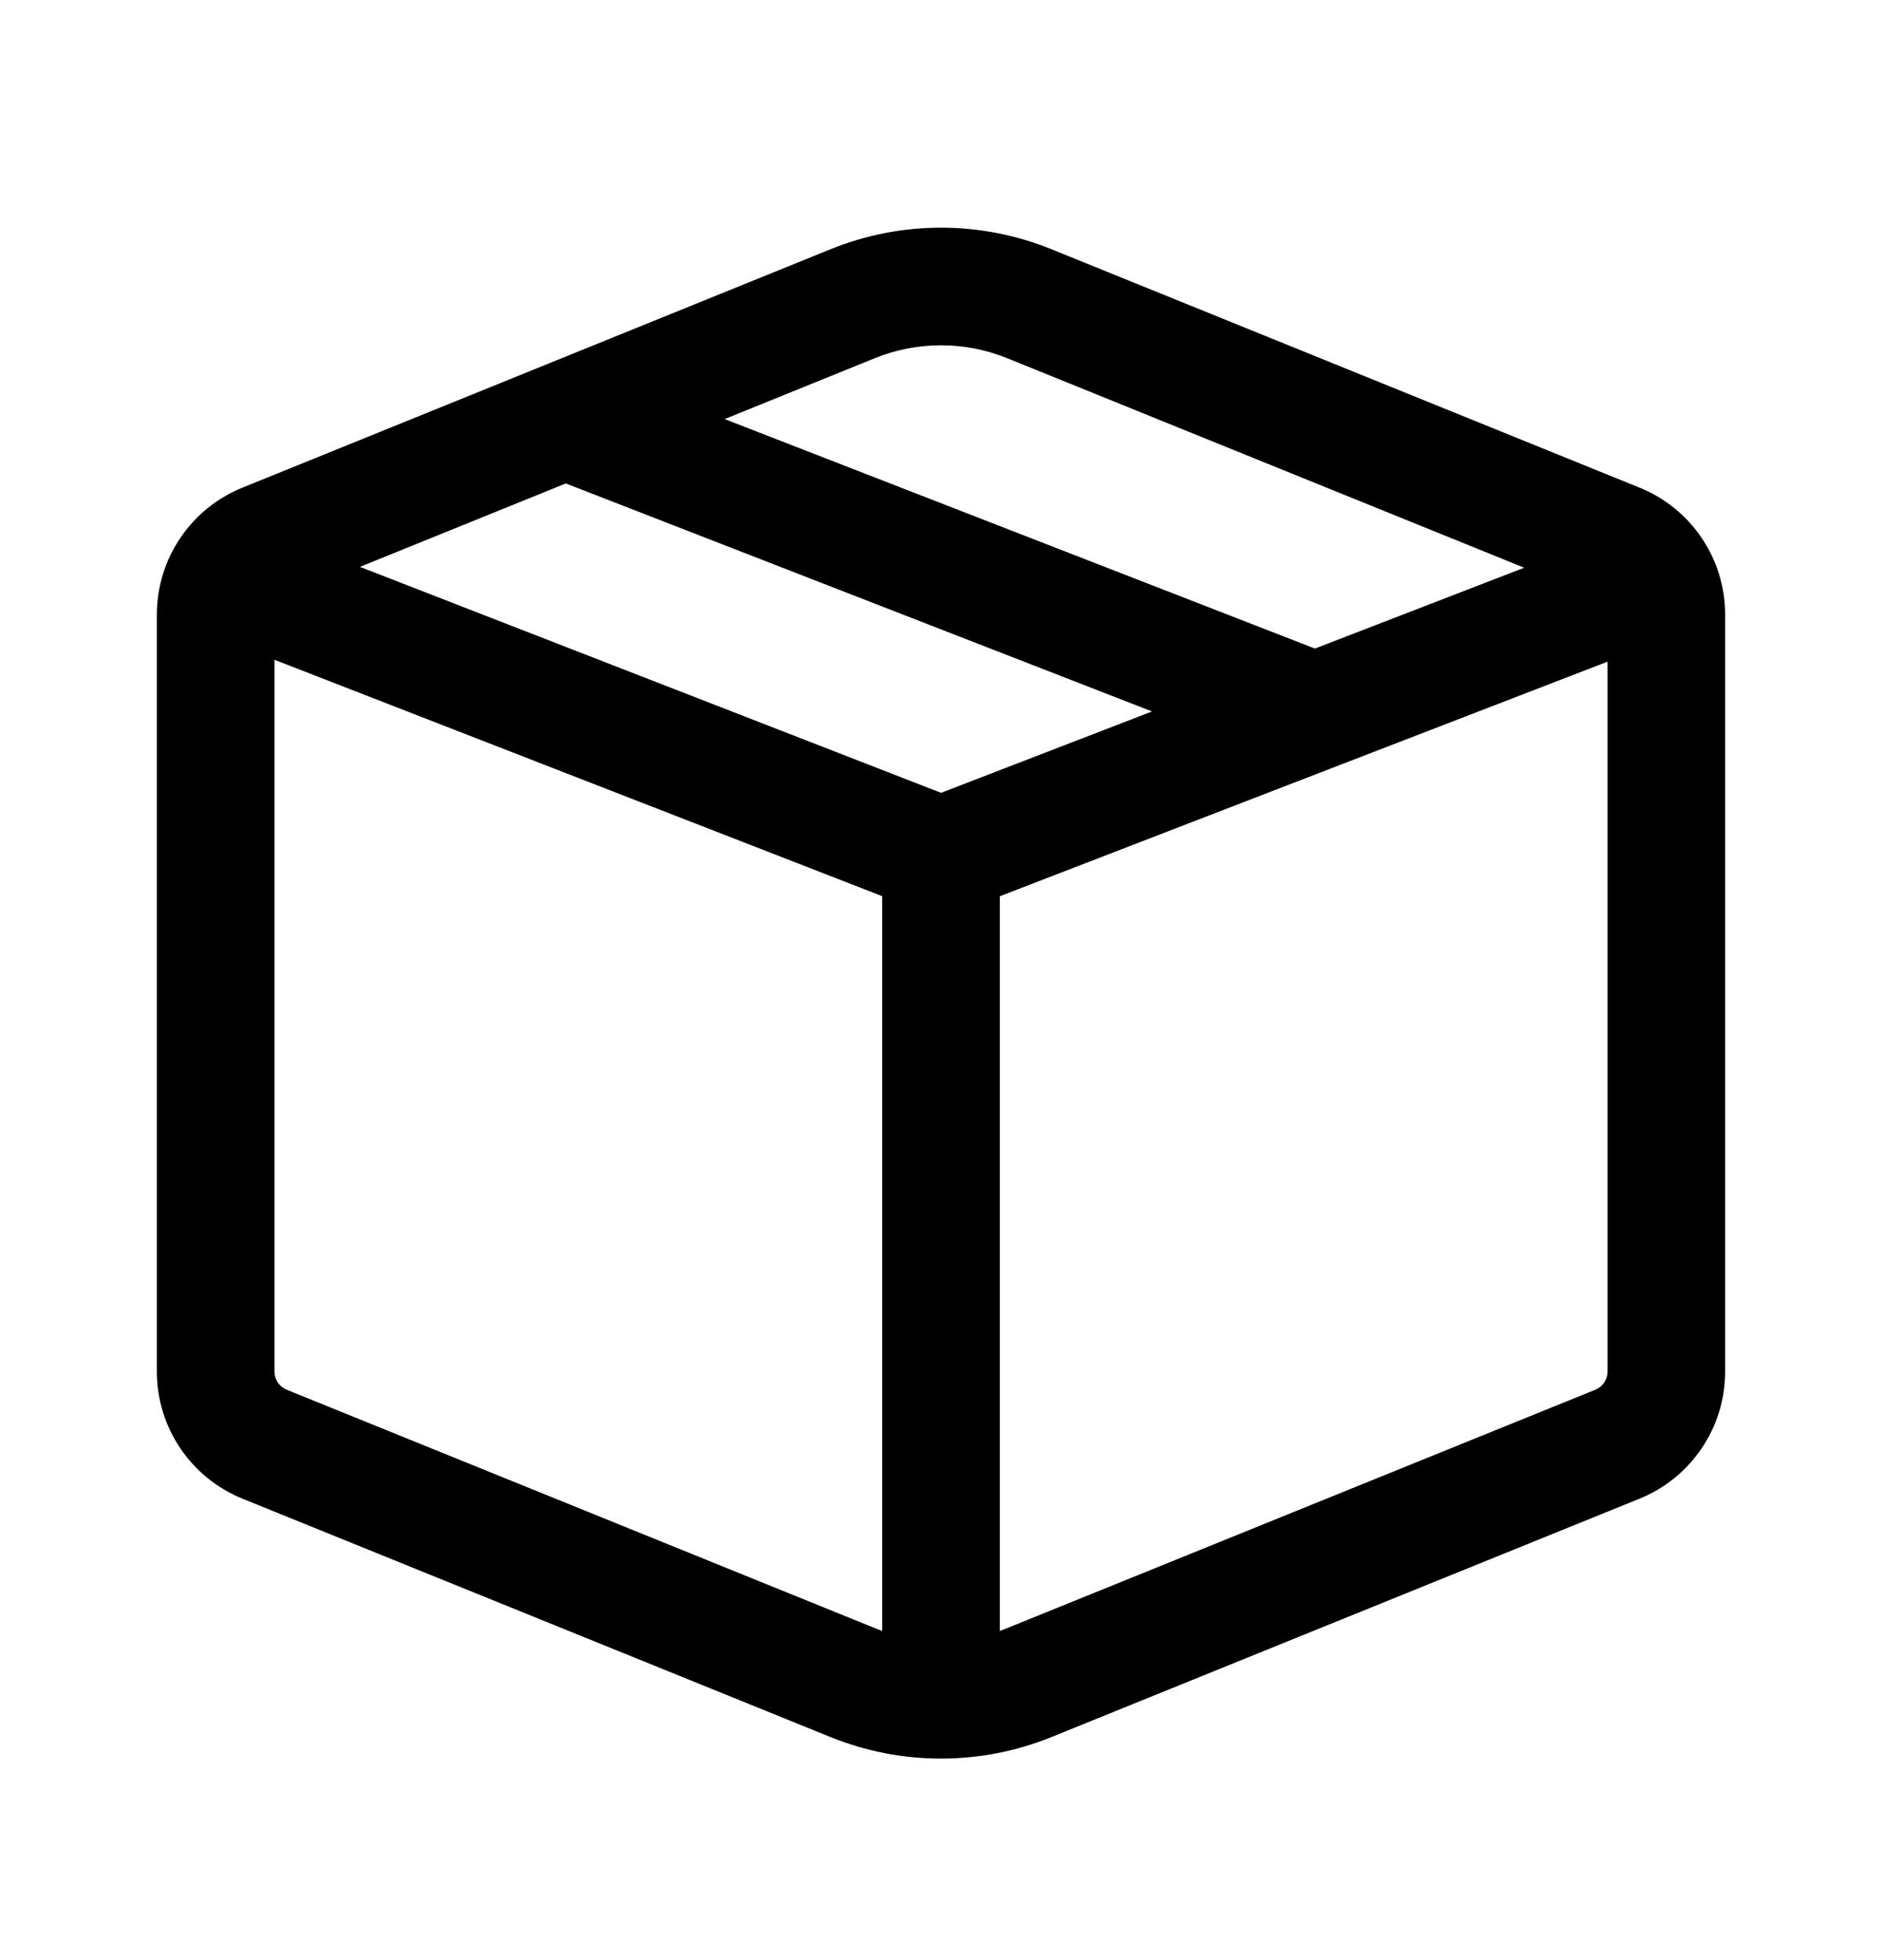
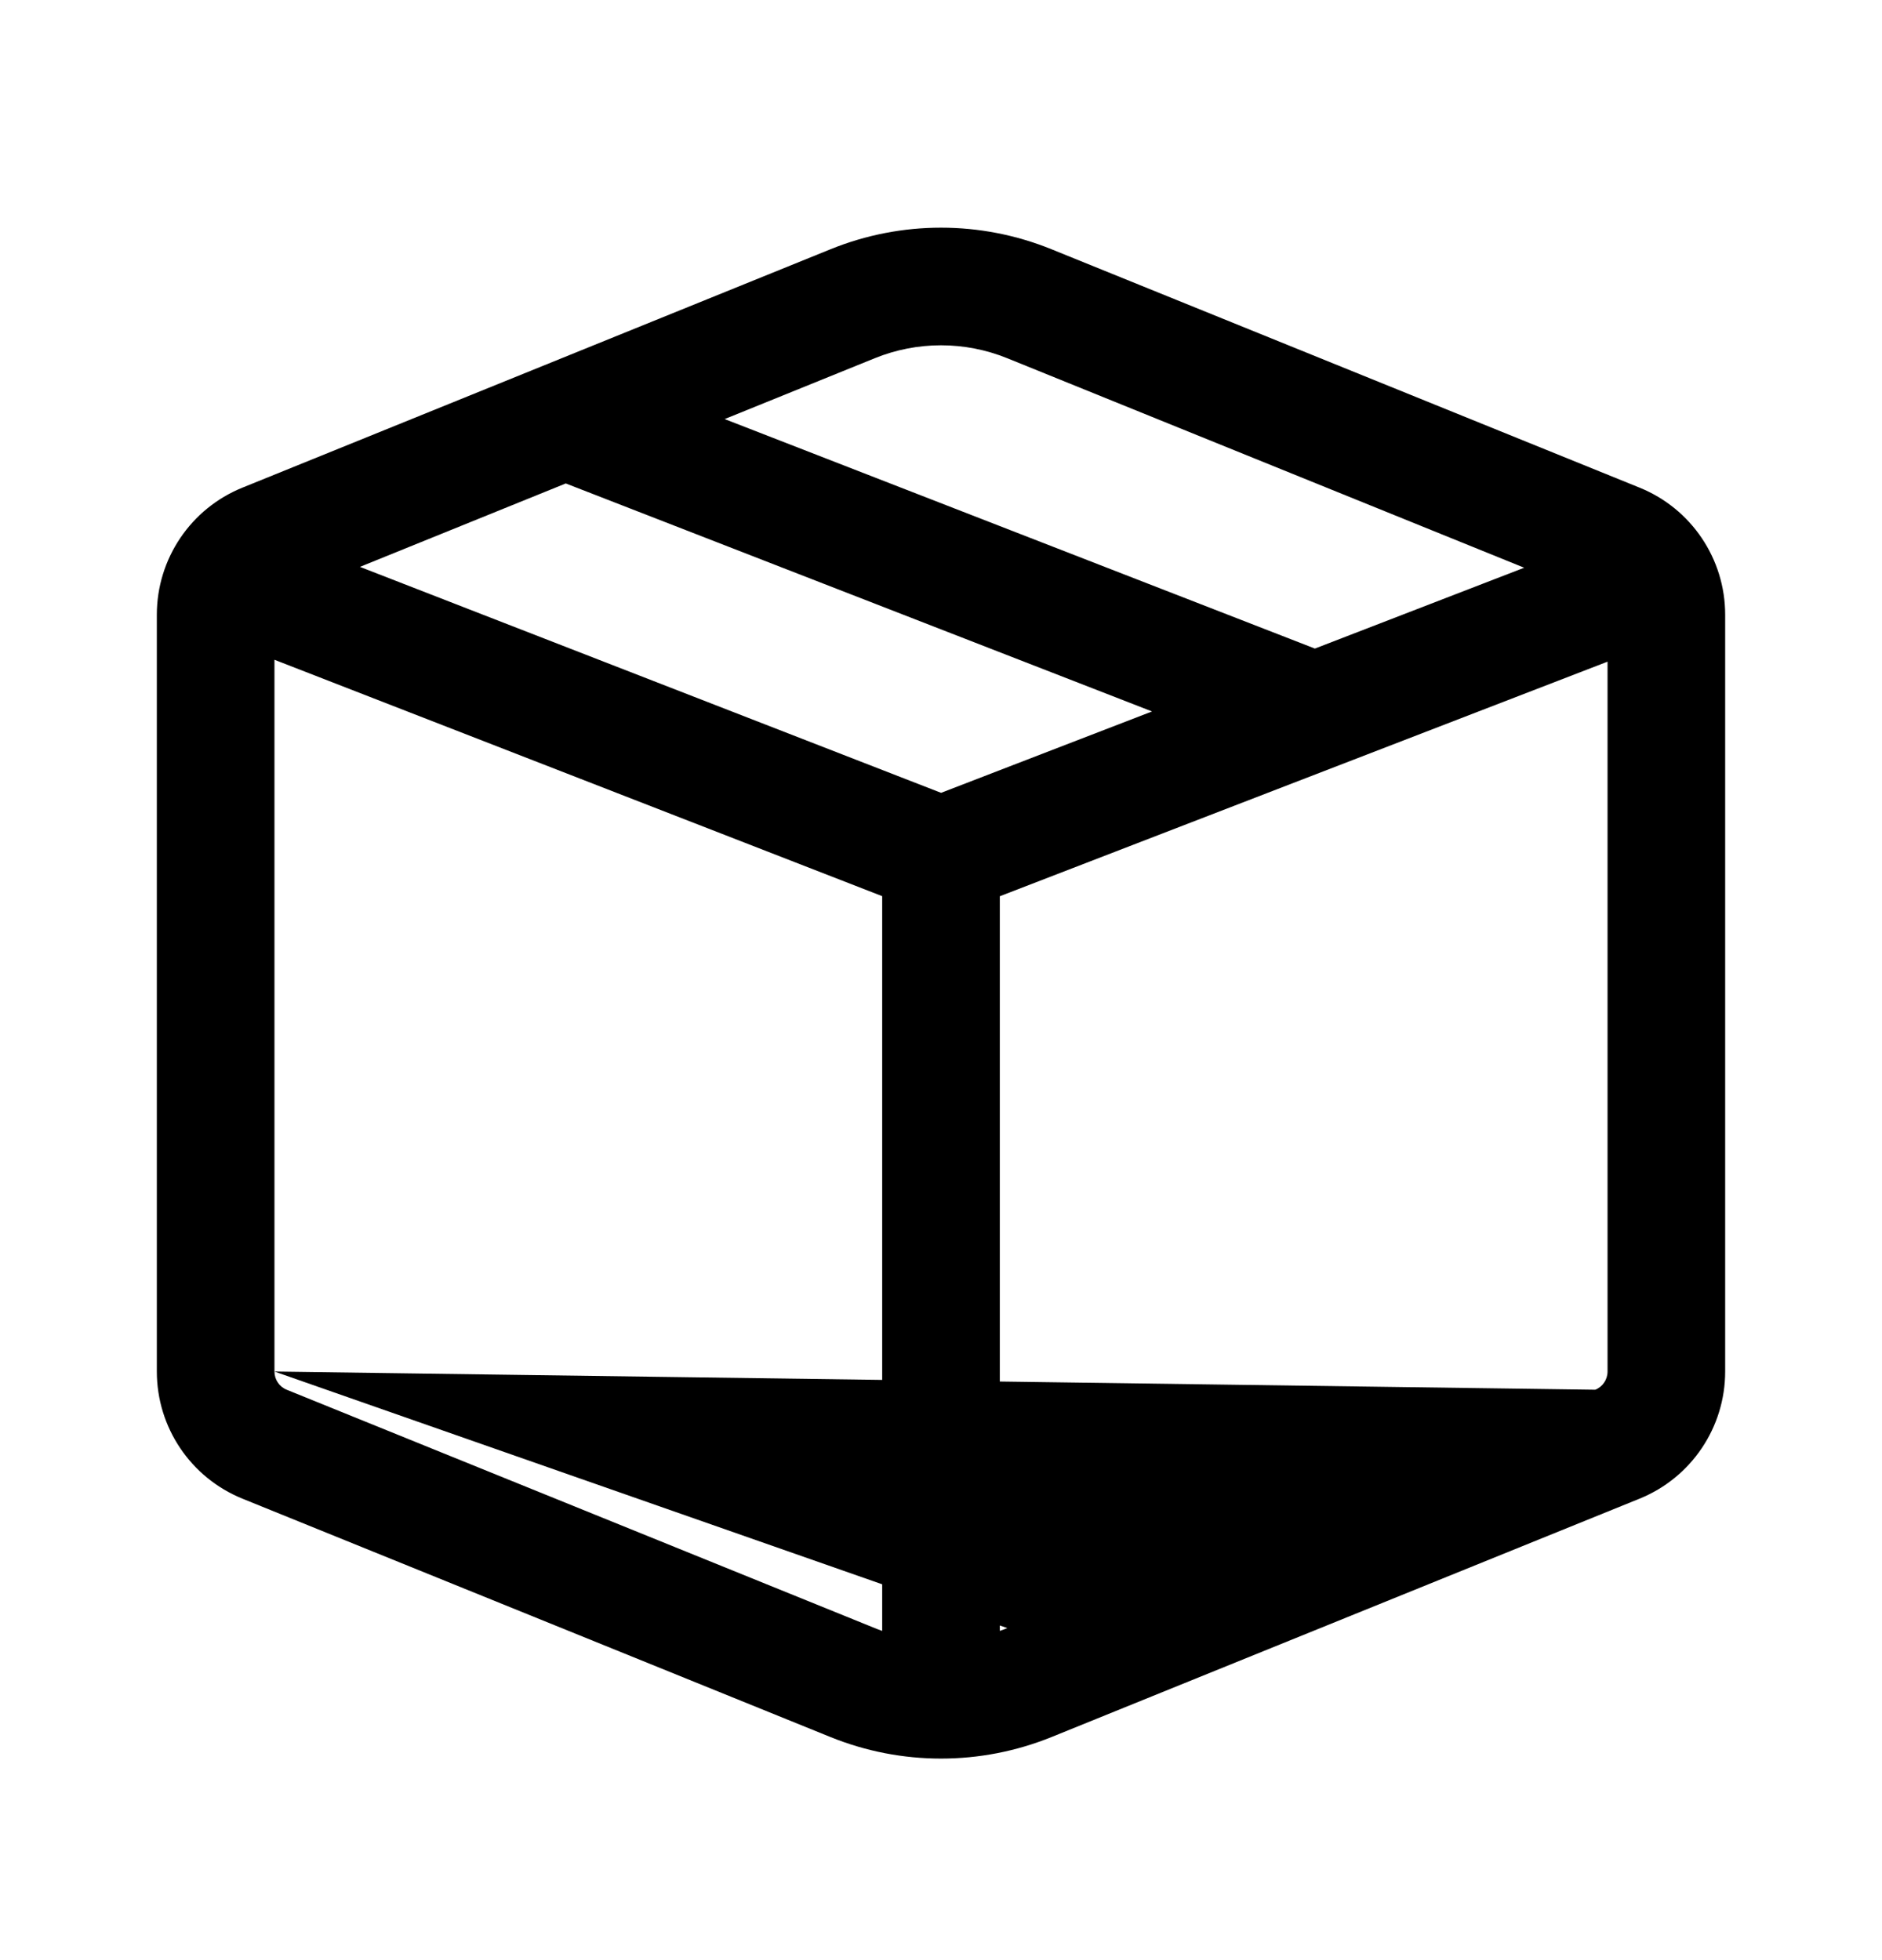
<svg xmlns="http://www.w3.org/2000/svg" width="24" height="25" viewBox="0 0 24 25" fill="none">
-   <path d="M10.591 3.179C11.495 2.812 12.505 2.812 13.409 3.179L20.907 6.219C21.568 6.486 22 7.128 22 7.84V17.493C22 18.206 21.568 18.847 20.907 19.115L13.409 22.155C12.505 22.521 11.495 22.521 10.591 22.155L3.093 19.115C2.432 18.847 2 18.206 2 17.493V7.84C2 7.128 2.432 6.486 3.093 6.219L10.591 3.179ZM12.845 4.569C12.303 4.349 11.697 4.349 11.155 4.569L9.241 5.345L16.768 8.272L19.437 7.241L12.845 4.569ZM14.691 9.074L7.215 6.166L4.59 7.23L12.001 10.112L14.691 9.074ZM3.5 17.493C3.5 17.595 3.562 17.687 3.656 17.725L11.155 20.765C11.186 20.778 11.218 20.79 11.25 20.801V11.43L3.5 8.415V17.493ZM12.845 20.765L20.344 17.725C20.438 17.687 20.5 17.595 20.5 17.493V8.439L12.75 11.431V20.801C12.782 20.79 12.814 20.778 12.845 20.765Z" fill="black" />
+   <path d="M10.591 3.179C11.495 2.812 12.505 2.812 13.409 3.179L20.907 6.219C21.568 6.486 22 7.128 22 7.84V17.493C22 18.206 21.568 18.847 20.907 19.115L13.409 22.155C12.505 22.521 11.495 22.521 10.591 22.155L3.093 19.115C2.432 18.847 2 18.206 2 17.493V7.84C2 7.128 2.432 6.486 3.093 6.219L10.591 3.179ZM12.845 4.569C12.303 4.349 11.697 4.349 11.155 4.569L9.241 5.345L16.768 8.272L19.437 7.241L12.845 4.569ZM14.691 9.074L7.215 6.166L4.59 7.23L12.001 10.112L14.691 9.074ZM3.5 17.493C3.5 17.595 3.562 17.687 3.656 17.725L11.155 20.765C11.186 20.778 11.218 20.79 11.25 20.801V11.43L3.5 8.415V17.493ZL20.344 17.725C20.438 17.687 20.5 17.595 20.5 17.493V8.439L12.75 11.431V20.801C12.782 20.79 12.814 20.778 12.845 20.765Z" fill="black" />
</svg>